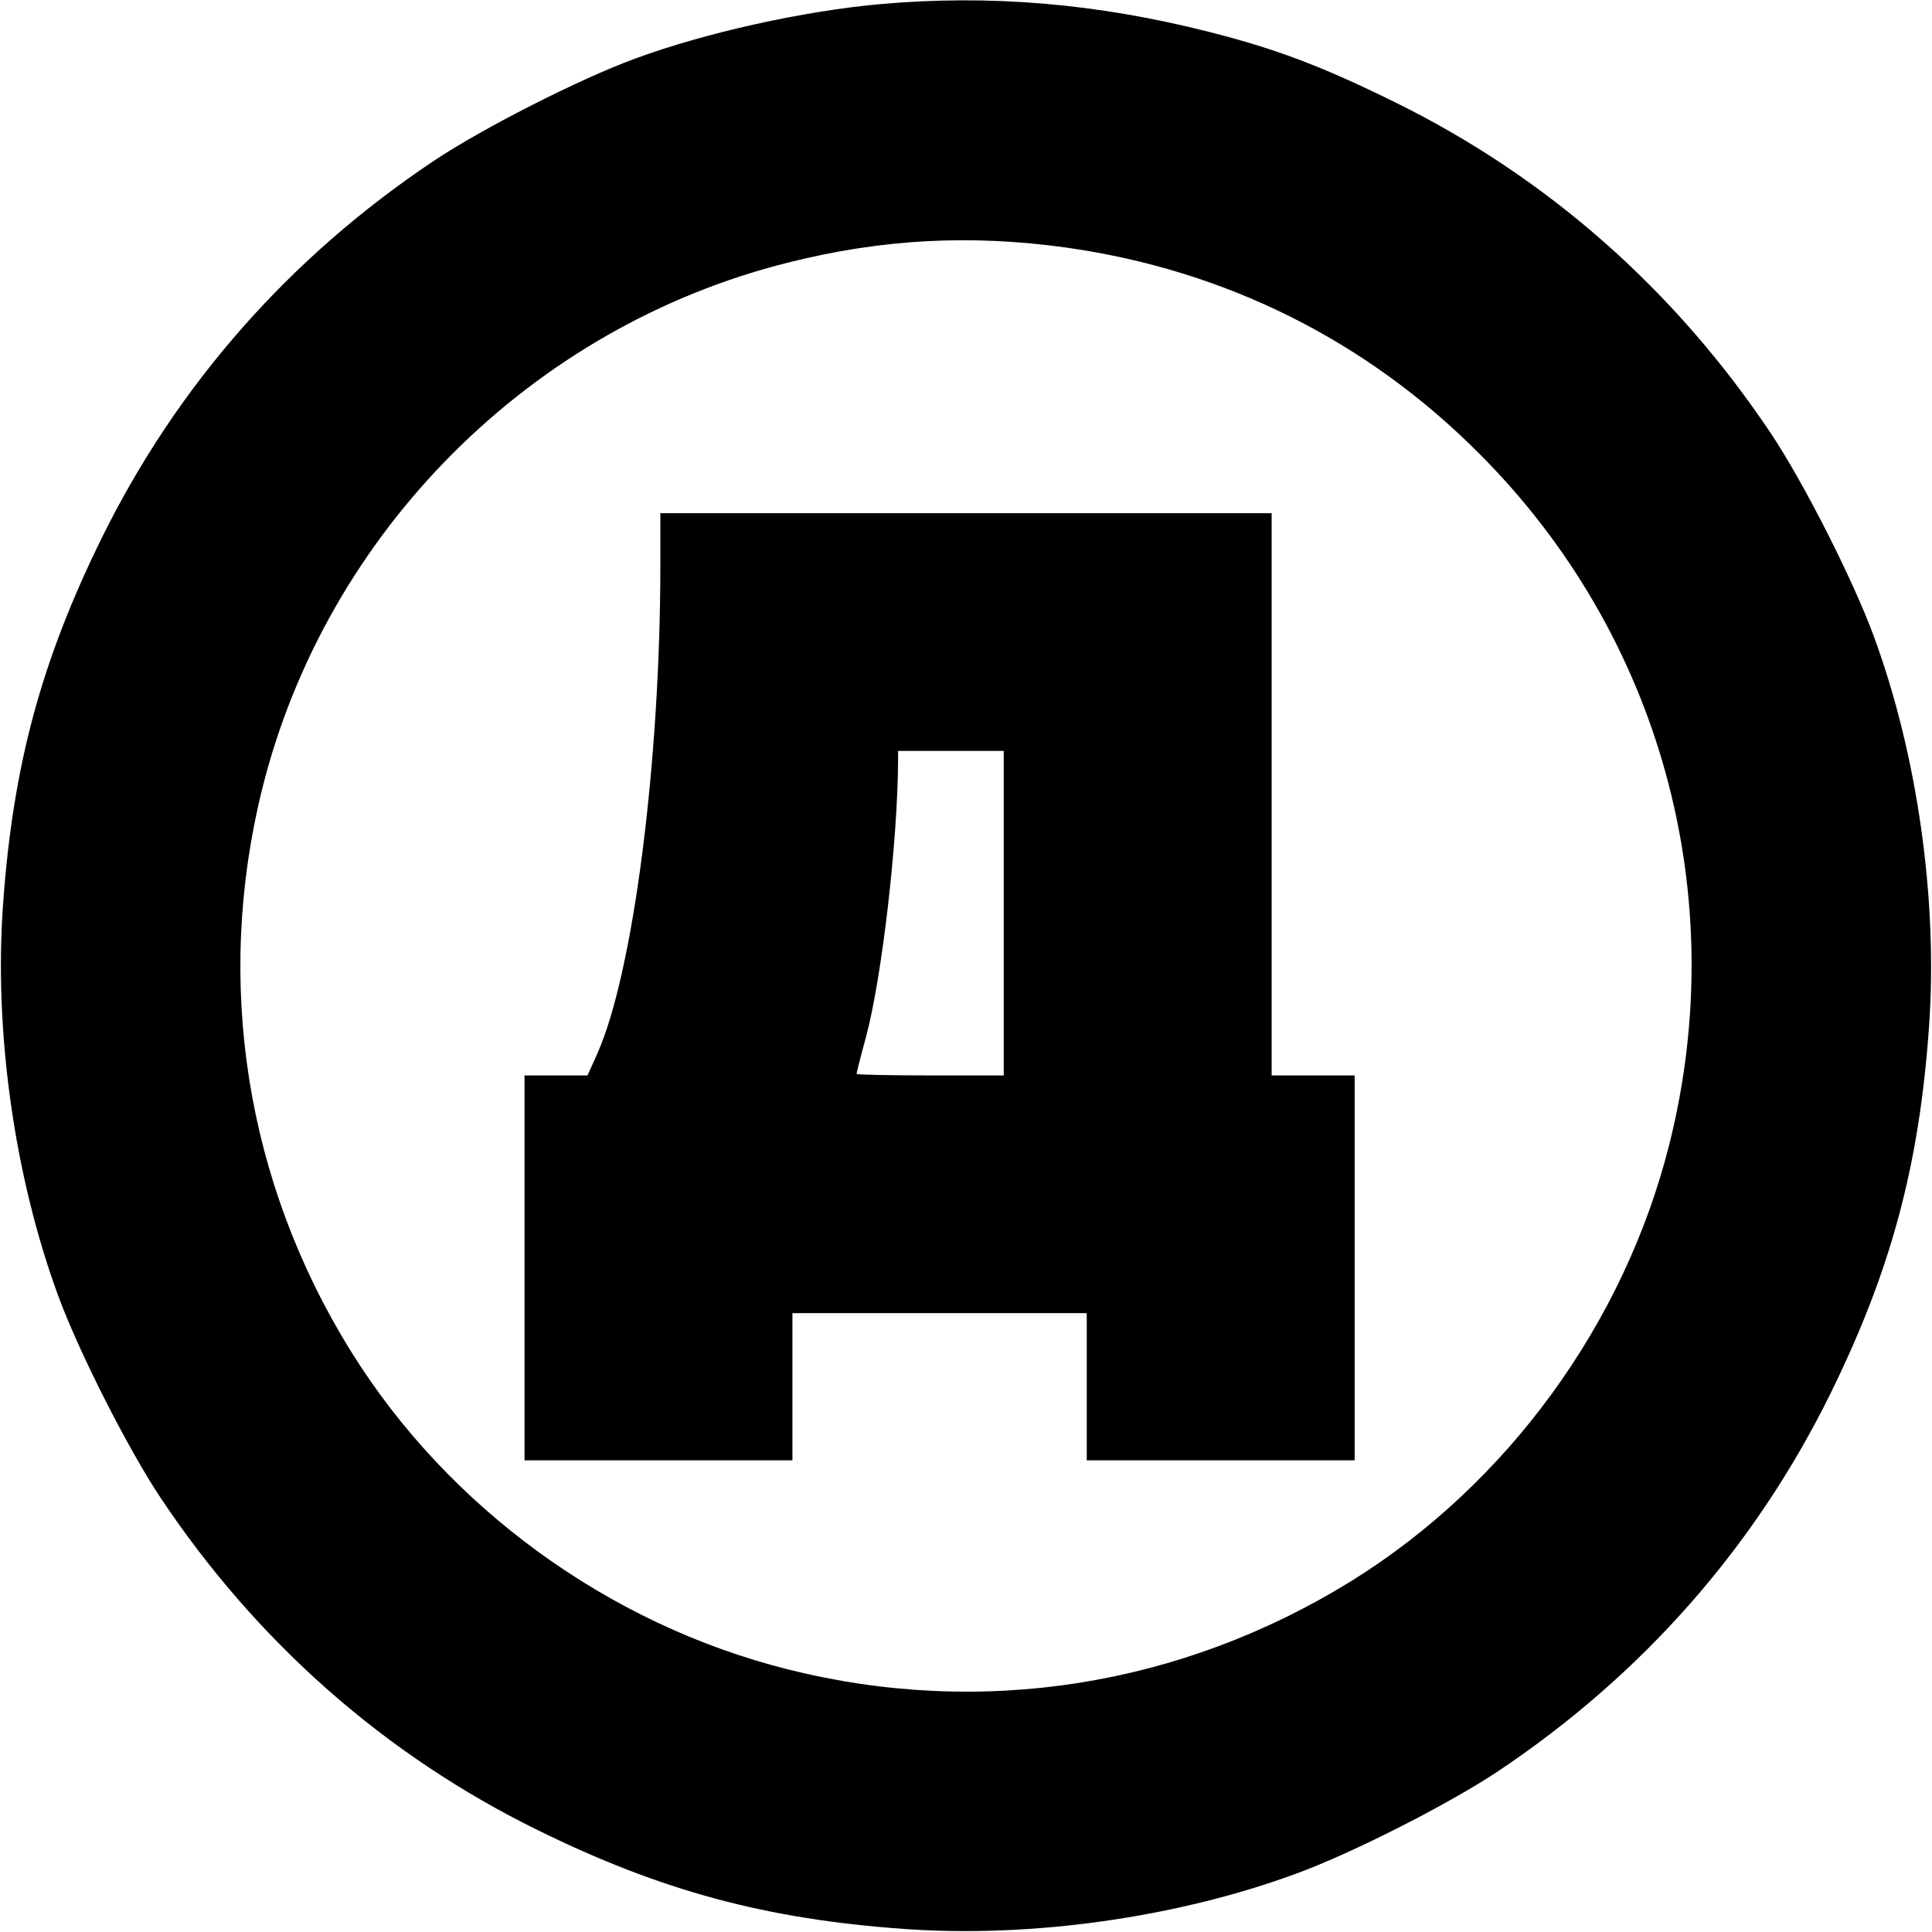
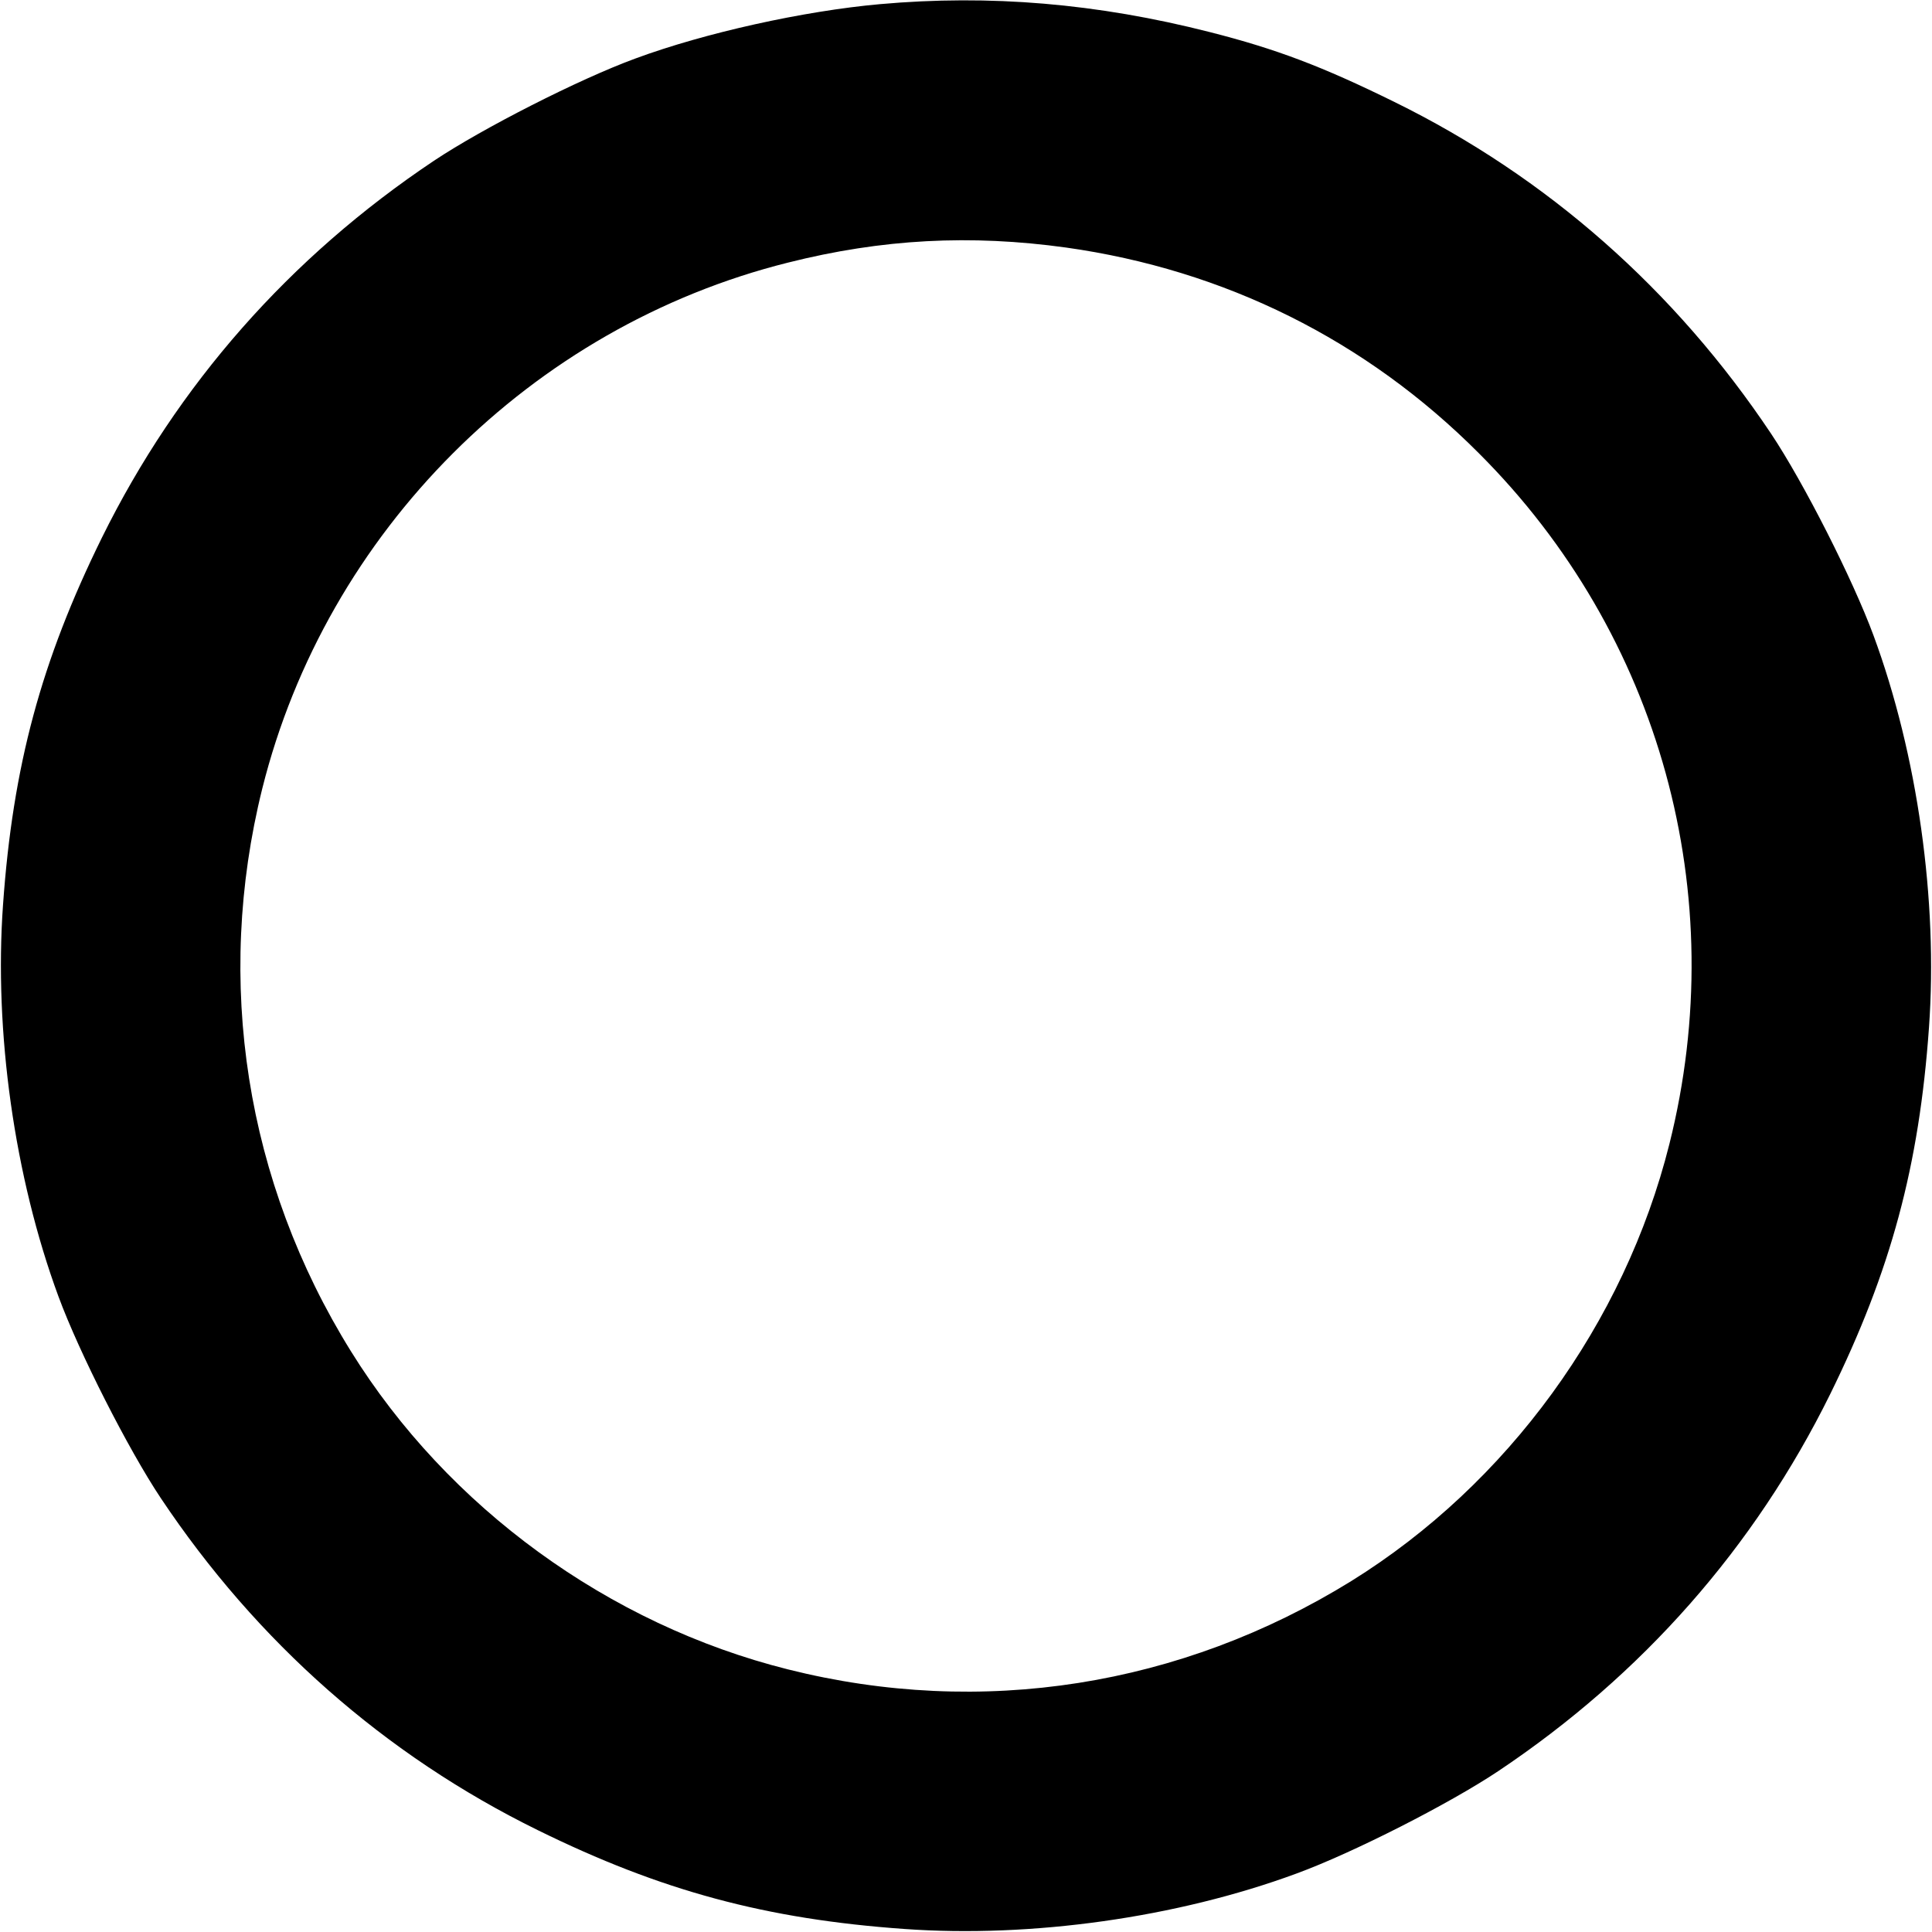
<svg xmlns="http://www.w3.org/2000/svg" version="1.0" width="512pt" height="512pt" viewBox="0 0 512 512" preserveAspectRatio="xMidYMid meet">
  <g transform="translate(0,512) scale(0.1,-0.1)" fill="#000000" stroke="none">
    <path d="M2332 5109 c-202 -18 -464 -76 -648 -144 -150 -55 -405 -185 -534 -271 -383 -256 -680 -594 -880 -999 -161 -327 -236 -605 -262 -973 -24 -335 30 -721 147 -1038 55 -149 185 -405 271 -534 255 -382 594 -681 999 -880 327 -161 605 -236 972 -262 336 -24 722 30 1039 147 150 55 405 185 534 271 383 256 680 594 880 999 161 327 236 605 262 972 24 336 -30 722 -147 1039 -55 149 -185 405 -271 534 -255 382 -594 681 -999 880 -191 94 -312 140 -489 185 -298 76 -583 100 -874 74z m493 -645 c420 -59 795 -245 1094 -545 481 -480 671 -1170 505 -1831 -119 -475 -429 -901 -843 -1158 -451 -279 -980 -363 -1493 -234 -475 119 -901 429 -1158 843 -279 449 -362 980 -235 1491 170 681 713 1224 1393 1394 250 63 484 75 737 40z" />
-     <path d="M1750 3623 c0 -524 -72 -1082 -167 -1295 l-26 -58 -83 0 -84 0 0 -510 0 -510 355 0 355 0 0 195 0 195 390 0 390 0 0 -195 0 -195 355 0 355 0 0 510 0 510 -110 0 -110 0 0 745 0 745 -810 0 -810 0 0 -137z m910 -923 l0 -430 -195 0 c-107 0 -195 2 -195 4 0 3 11 47 25 98 42 156 84 519 85 731 l0 27 140 0 140 0 0 -430z" />
  </g>
</svg>